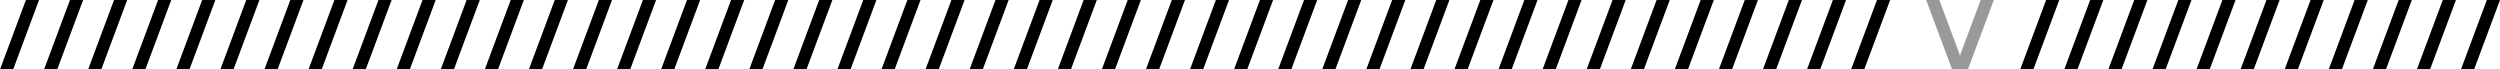
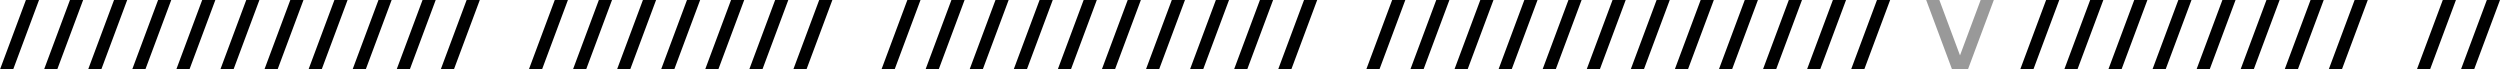
<svg xmlns="http://www.w3.org/2000/svg" id="Ebene_2" viewBox="0 0 720 20">
  <defs>
    <style> .cls-1 { fill: #999; } </style>
  </defs>
  <g id="Ebene_1-2" data-name="Ebene_1">
    <g>
      <path d="M11.24,0L3.79,20H0L7.46,0h3.79Z" />
      <path d="M23.94,0l-7.46,20h-3.79L20.15,0h3.79Z" />
      <path d="M36.63,0l-7.46,20h-3.79L32.84,0h3.79Z" />
      <path d="M49.32,0l-7.46,20h-3.79L45.53,0h3.79Z" />
      <path d="M62.02,0l-7.46,20h-3.79L58.23,0h3.79Z" />
      <path d="M74.71,0l-7.46,20h-3.79L70.92,0h3.79Z" />
      <path d="M87.4,0l-7.46,20h-3.79L83.61,0h3.79Z" />
      <path d="M100.1,0l-7.46,20h-3.79L96.31,0h3.79Z" />
      <path d="M112.79,0l-7.46,20h-3.79L109,0h3.79Z" />
      <path d="M125.48,0l-7.46,20h-3.79L121.69,0h3.79Z" />
      <path d="M138.18,0l-7.46,20h-3.79l7.46-20h3.79Z" />
-       <path d="M150.87,0l-7.46,20h-3.79l7.46-20h3.79Z" />
      <path d="M163.56,0l-7.46,20h-3.79l7.46-20h3.79Z" />
      <path d="M176.26,0l-7.46,20h-3.79l7.46-20h3.79Z" />
      <path d="M188.95,0l-7.46,20h-3.79l7.46-20h3.79Z" />
      <path d="M201.64,0l-7.46,20h-3.79l7.46-20h3.79Z" />
      <path d="M214.33,0l-7.46,20h-3.79l7.46-20h3.79Z" />
      <path d="M227.03,0l-7.46,20h-3.79l7.46-20h3.79Z" />
      <path d="M239.72,0l-7.46,20h-3.79l7.46-20h3.79Z" />
-       <path d="M252.41,0l-7.46,20h-3.79l7.46-20h3.79Z" />
      <path d="M265.11,0l-7.46,20h-3.79l7.46-20h3.79Z" />
      <path d="M277.8,0l-7.46,20h-3.79l7.46-20h3.79Z" />
      <path d="M290.49,0l-7.46,20h-3.79l7.46-20h3.79Z" />
      <path d="M303.19,0l-7.46,20h-3.79l7.46-20h3.79Z" />
      <path d="M315.88,0l-7.46,20h-3.79l7.46-20h3.79Z" />
      <path d="M328.57,0l-7.46,20h-3.79l7.46-20h3.79Z" />
      <path d="M341.27,0l-7.46,20h-3.79l7.46-20h3.79Z" />
      <path d="M353.96,0l-7.46,20h-3.79l7.46-20h3.79Z" />
      <path d="M366.65,0l-7.46,20h-3.79l7.46-20h3.79Z" />
      <path d="M379.35,0l-7.46,20h-3.79l7.46-20h3.79Z" />
-       <path d="M392.04,0l-7.46,20h-3.79l7.46-20h3.79Z" />
      <path d="M404.73,0l-7.46,20h-3.79l7.46-20h3.79Z" />
      <path d="M417.43,0l-7.46,20h-3.79l7.46-20h3.79Z" />
      <path d="M430.12,0l-7.46,20h-3.79l7.46-20h3.79Z" />
      <path d="M442.81,0l-7.46,20h-3.79l7.45-20h3.79Z" />
      <path d="M455.5,0l-7.46,20h-3.79l7.46-20h3.79Z" />
      <path d="M468.2,0l-7.46,20h-3.79l7.46-20h3.79Z" />
      <path d="M480.89,0l-7.46,20h-3.79l7.46-20h3.79Z" />
      <path d="M493.58,0l-7.46,20h-3.79l7.46-20h3.79Z" />
      <path d="M506.28,0l-7.46,20h-3.79l7.46-20h3.79Z" />
      <path d="M518.97,0l-7.46,20h-3.79l7.46-20h3.79Z" />
      <path d="M531.66,0l-7.46,20h-3.79l7.46-20h3.79Z" />
      <path d="M544.36,0l-7.46,20h-3.79l7.46-20h3.79Z" />
      <path class="cls-1" d="M558.53,0l7.46,20h-3.79l-7.46-20h3.79Z" />
      <path class="cls-1" d="M574.22,0l-7.46,20h-3.79l7.46-20h3.79Z" />
      <path d="M593.07,0l-7.46,20h-3.79l7.46-20h3.79Z" />
      <path d="M605.76,0l-7.46,20h-3.79l7.46-20h3.79Z" />
      <path d="M618.45,0l-7.46,20h-3.79l7.46-20h3.79Z" />
      <path d="M631.15,0l-7.46,20h-3.79l7.46-20h3.79Z" />
      <path d="M643.84,0l-7.46,20h-3.79l7.46-20h3.79Z" />
      <path d="M656.53,0l-7.46,20h-3.79l7.46-20h3.79Z" />
      <path d="M669.23,0l-7.46,20h-3.79l7.46-20h3.79Z" />
      <path d="M681.92,0l-7.46,20h-3.79l7.46-20h3.79Z" />
-       <path d="M694.61,0l-7.46,20h-3.79l7.46-20h3.79Z" />
      <path d="M707.31,0l-7.46,20h-3.79l7.46-20h3.79Z" />
      <path d="M720,0l-7.46,20h-3.79l7.46-20h3.79Z" />
    </g>
  </g>
</svg>